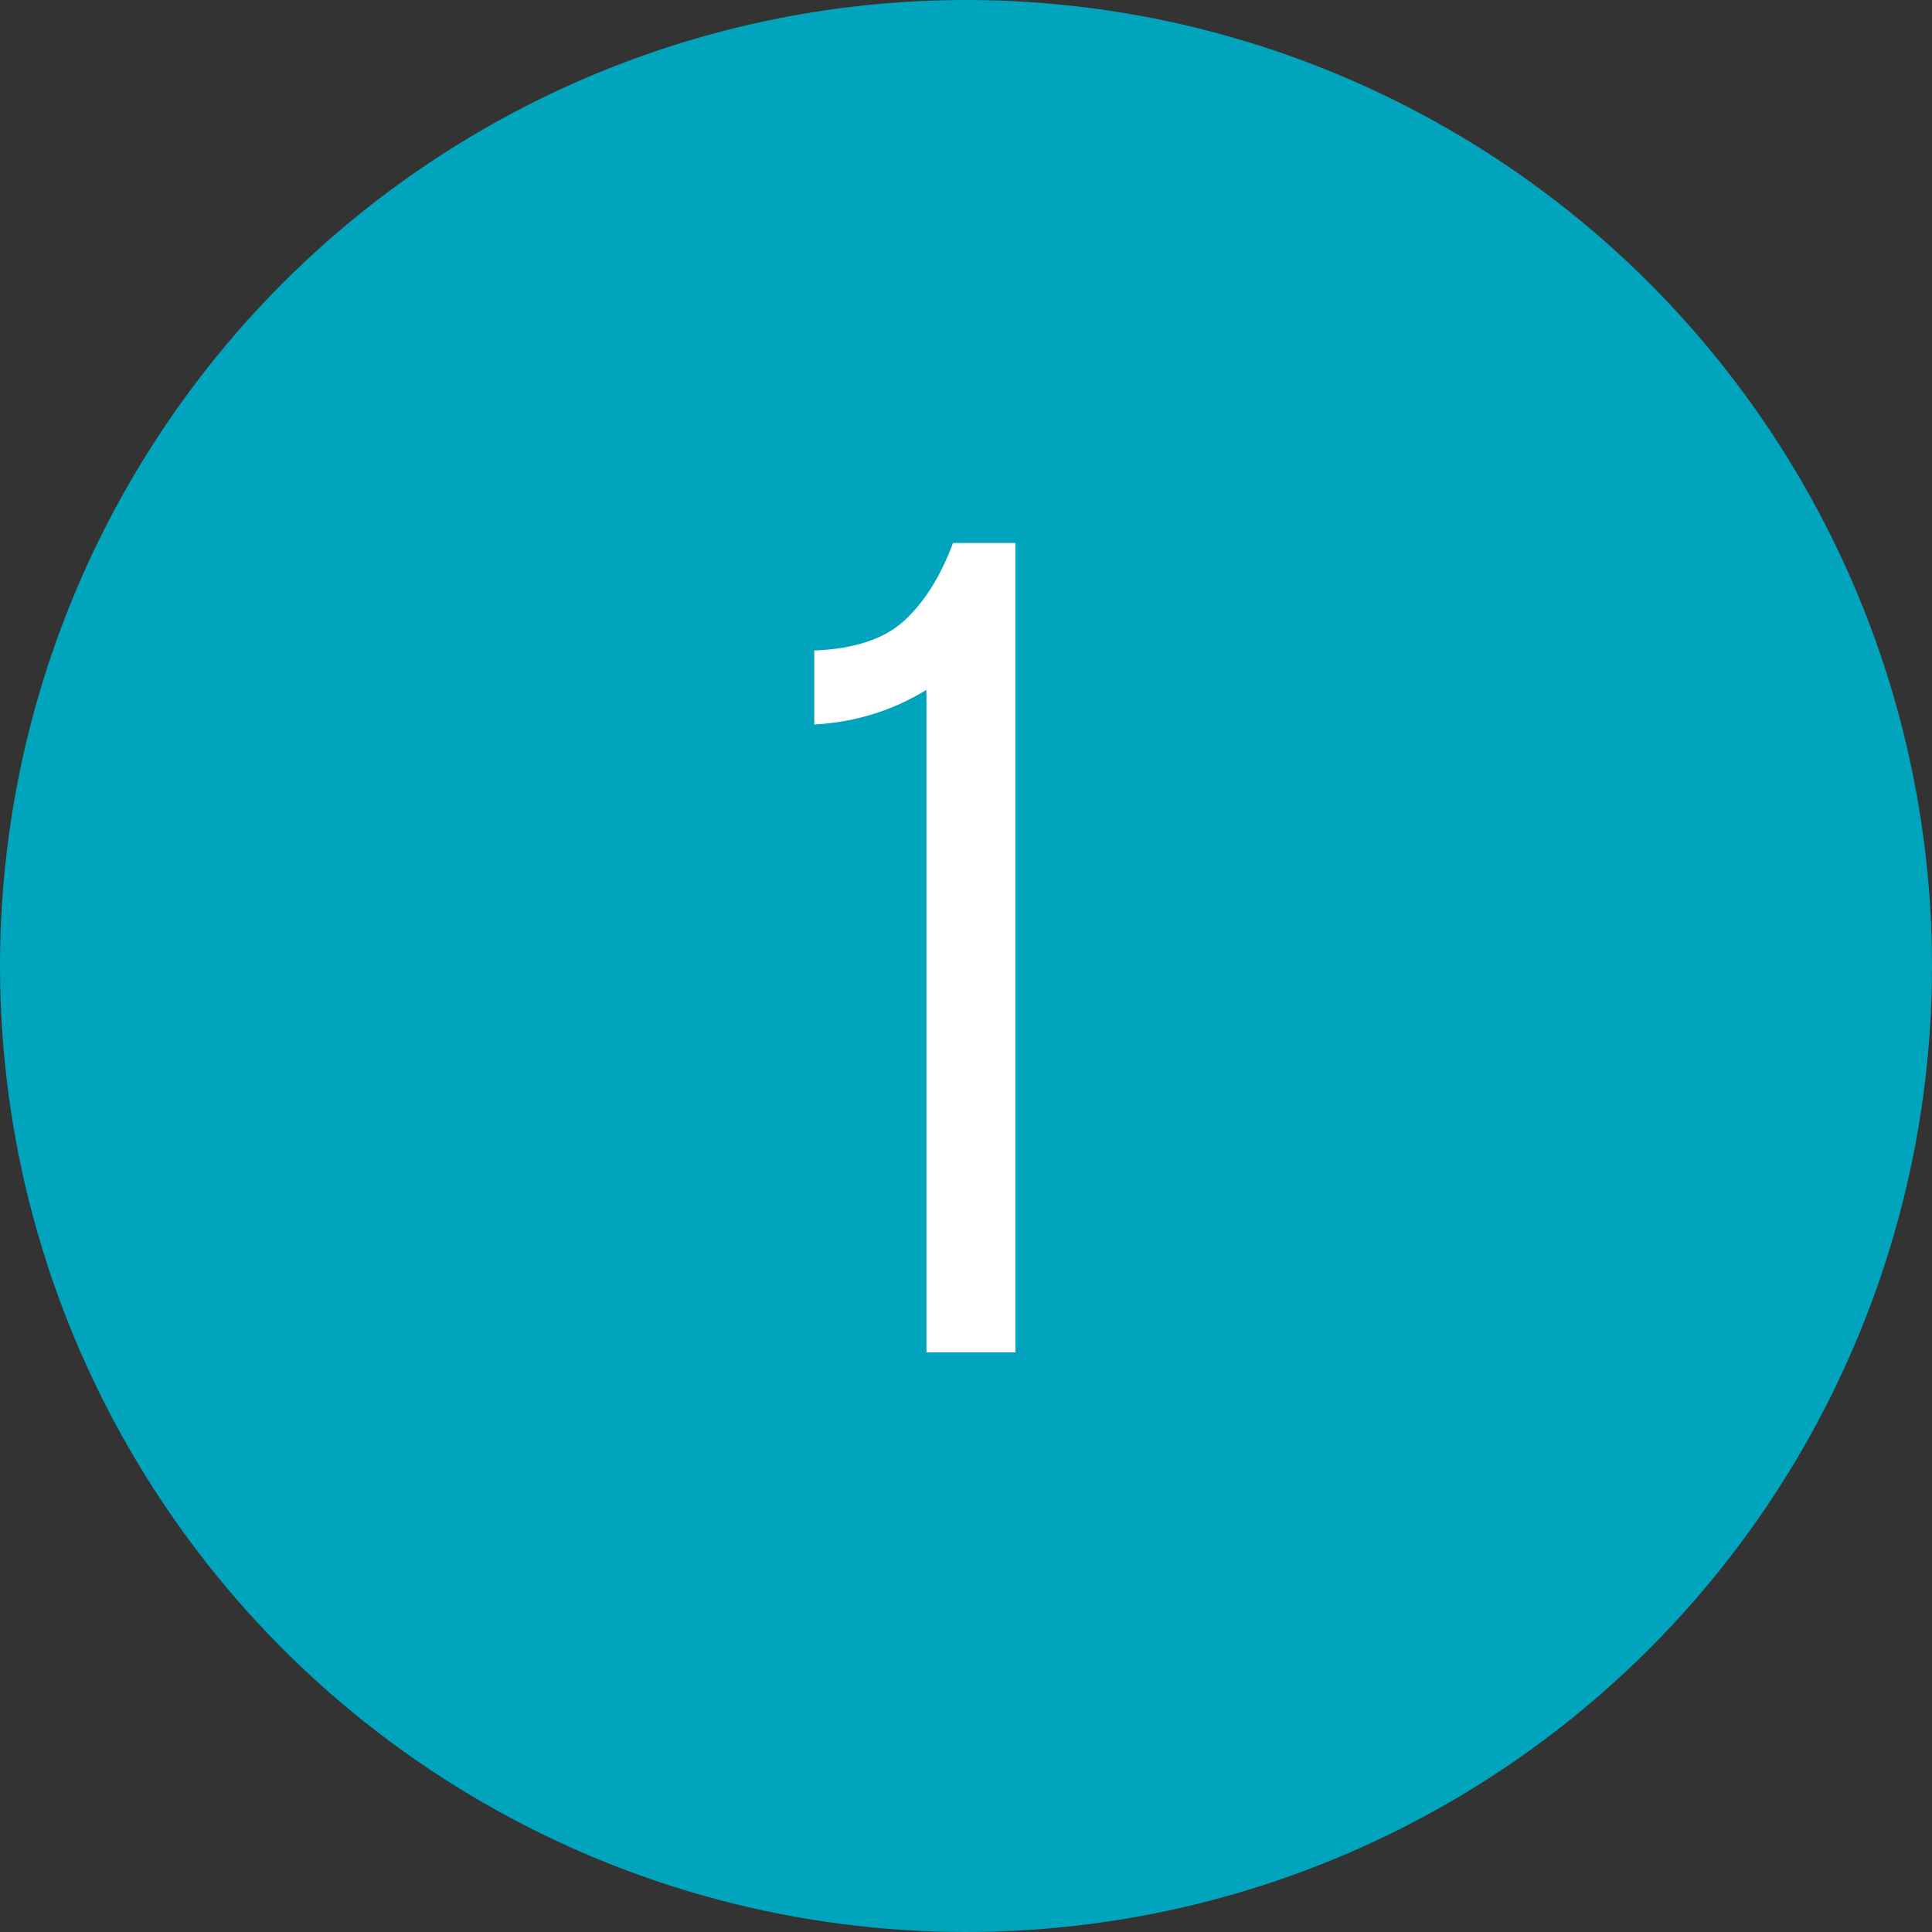
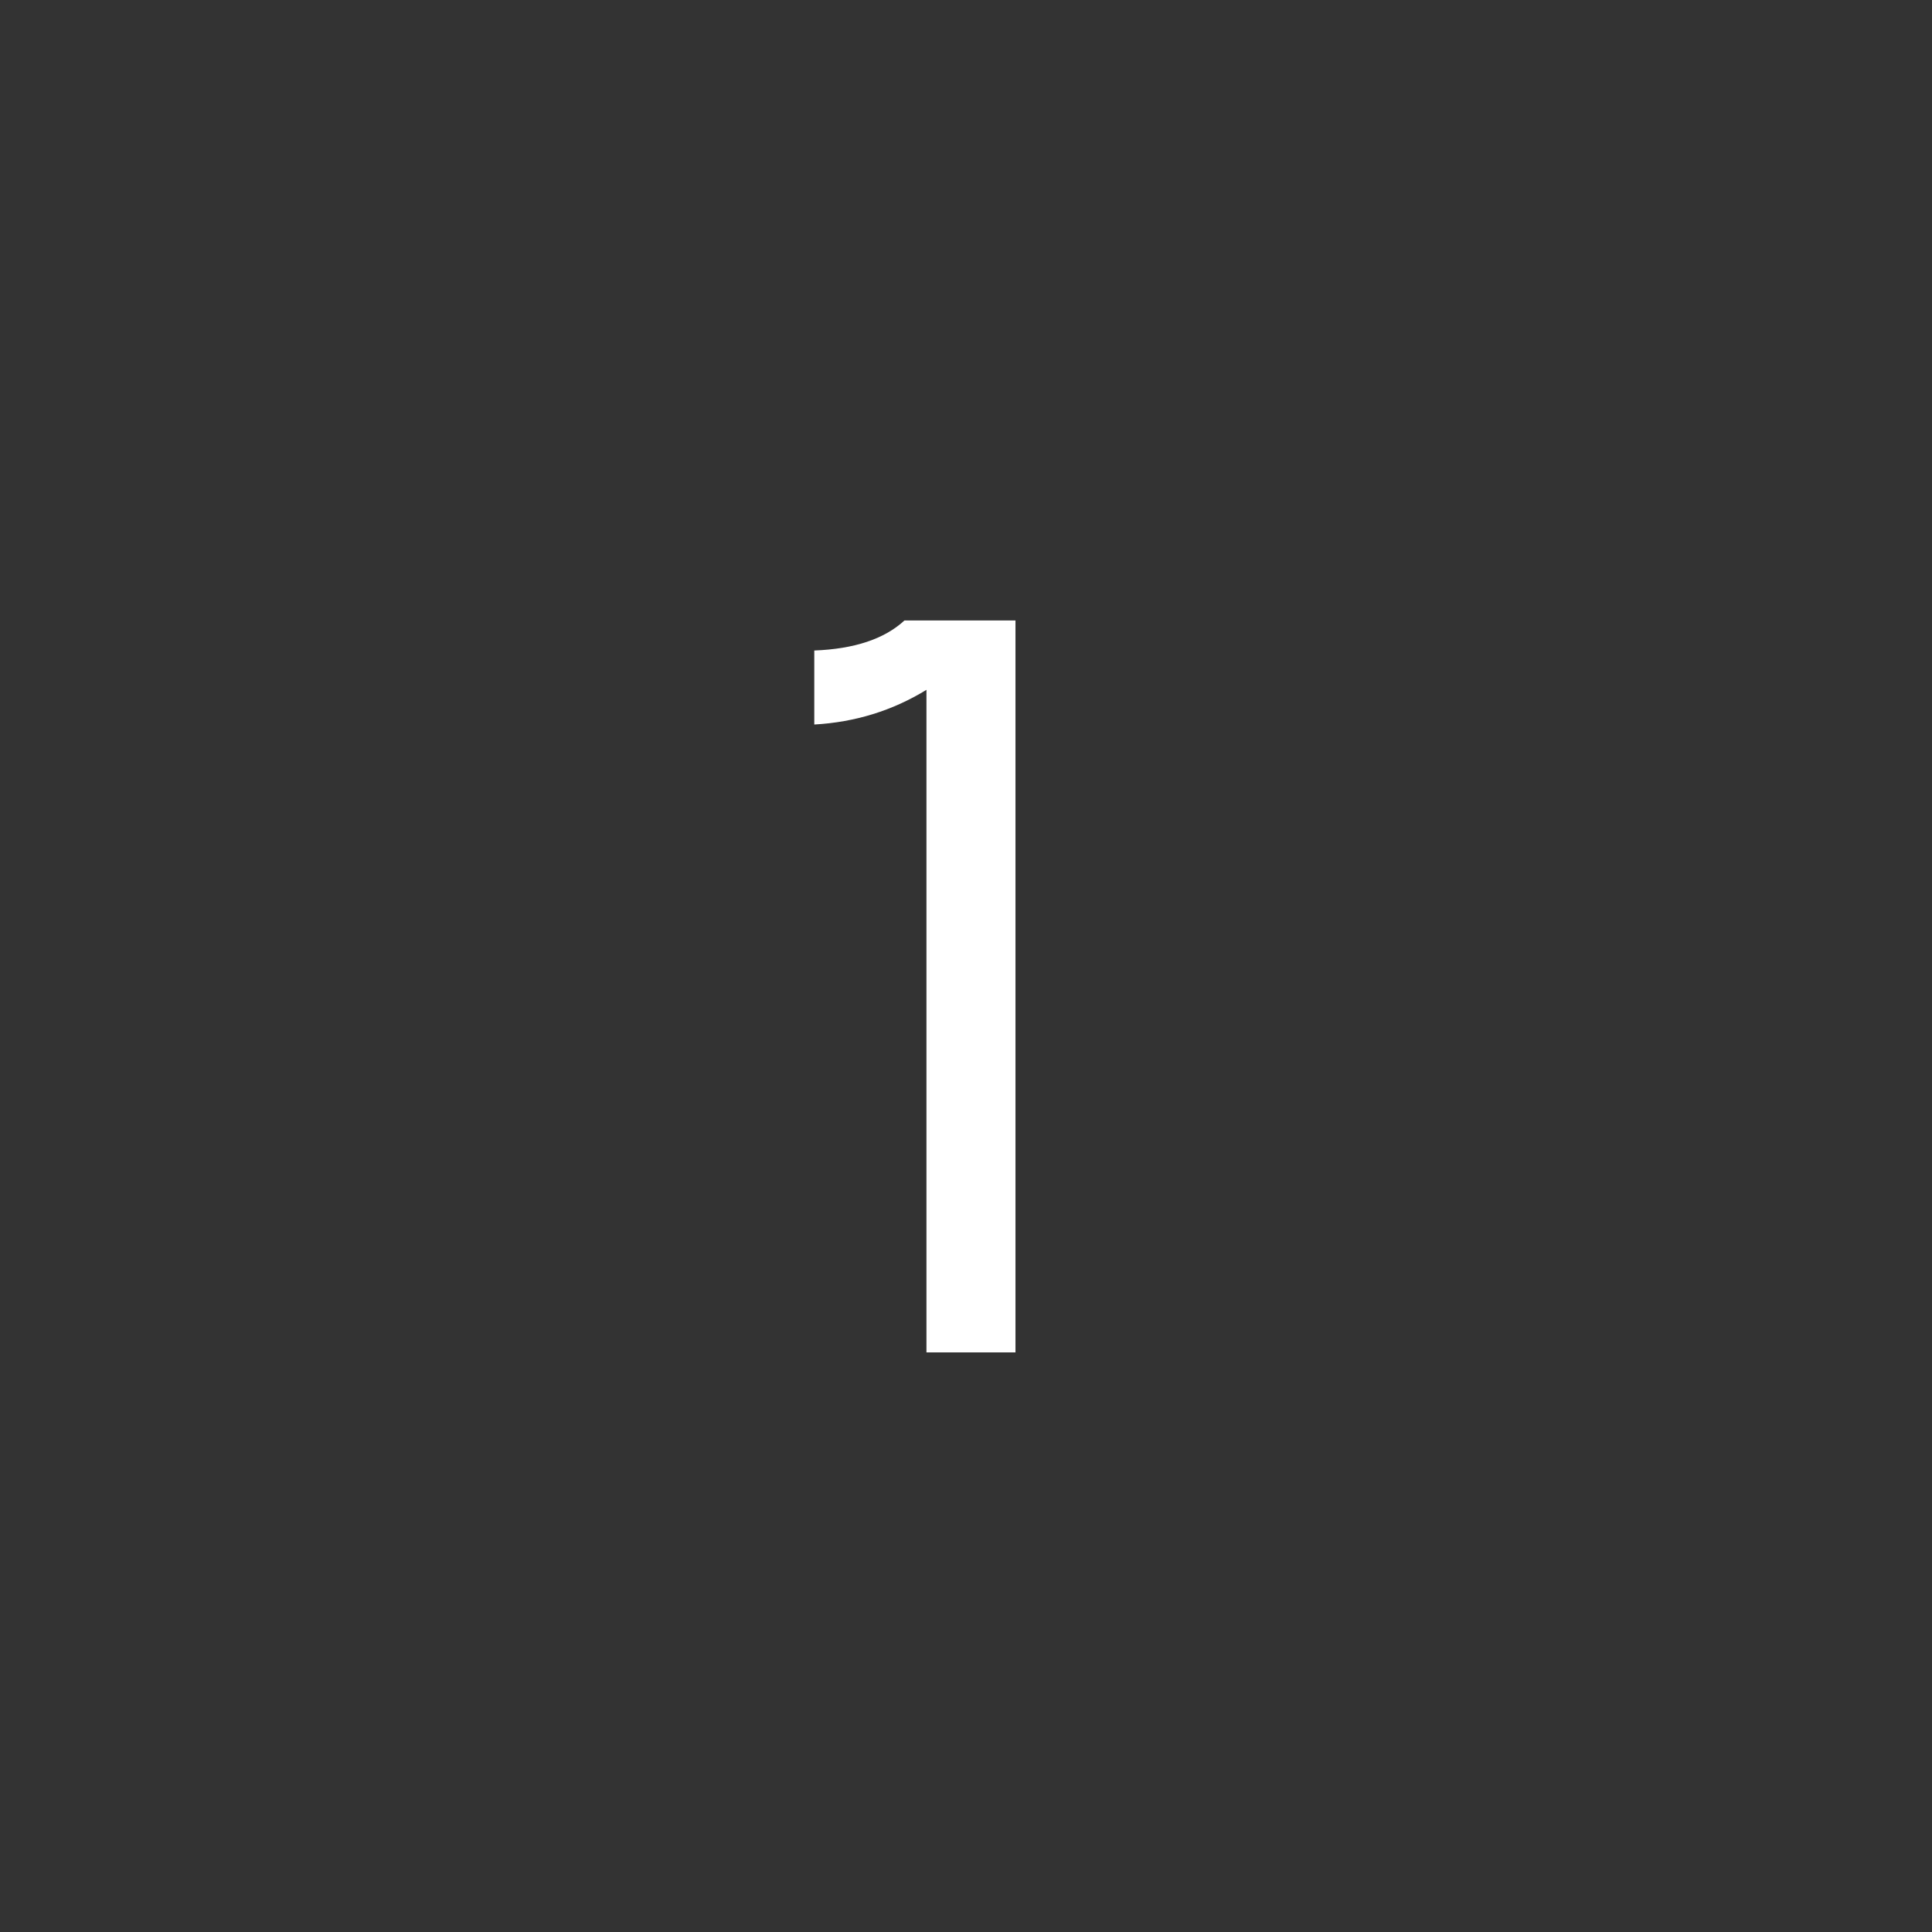
<svg xmlns="http://www.w3.org/2000/svg" width="100" height="100" viewBox="0 0 100 100" fill="none">
  <rect x="0" y="0" width="100" height="100" fill="#333333" stroke="none" />
-   <circle cx="50" cy="50" r="50" fill="#00A4BD" />
-   <path d="M47.953 70V35.705C46.197 36.783 44.262 37.381 42.147 37.501V33.67C44.222 33.591 45.778 33.072 46.816 32.114C47.853 31.157 48.691 29.82 49.329 28.104H52.561V70H47.953Z" fill="white" />
+   <path d="M47.953 70V35.705C46.197 36.783 44.262 37.381 42.147 37.501V33.67C44.222 33.591 45.778 33.072 46.816 32.114H52.561V70H47.953Z" fill="white" />
</svg>